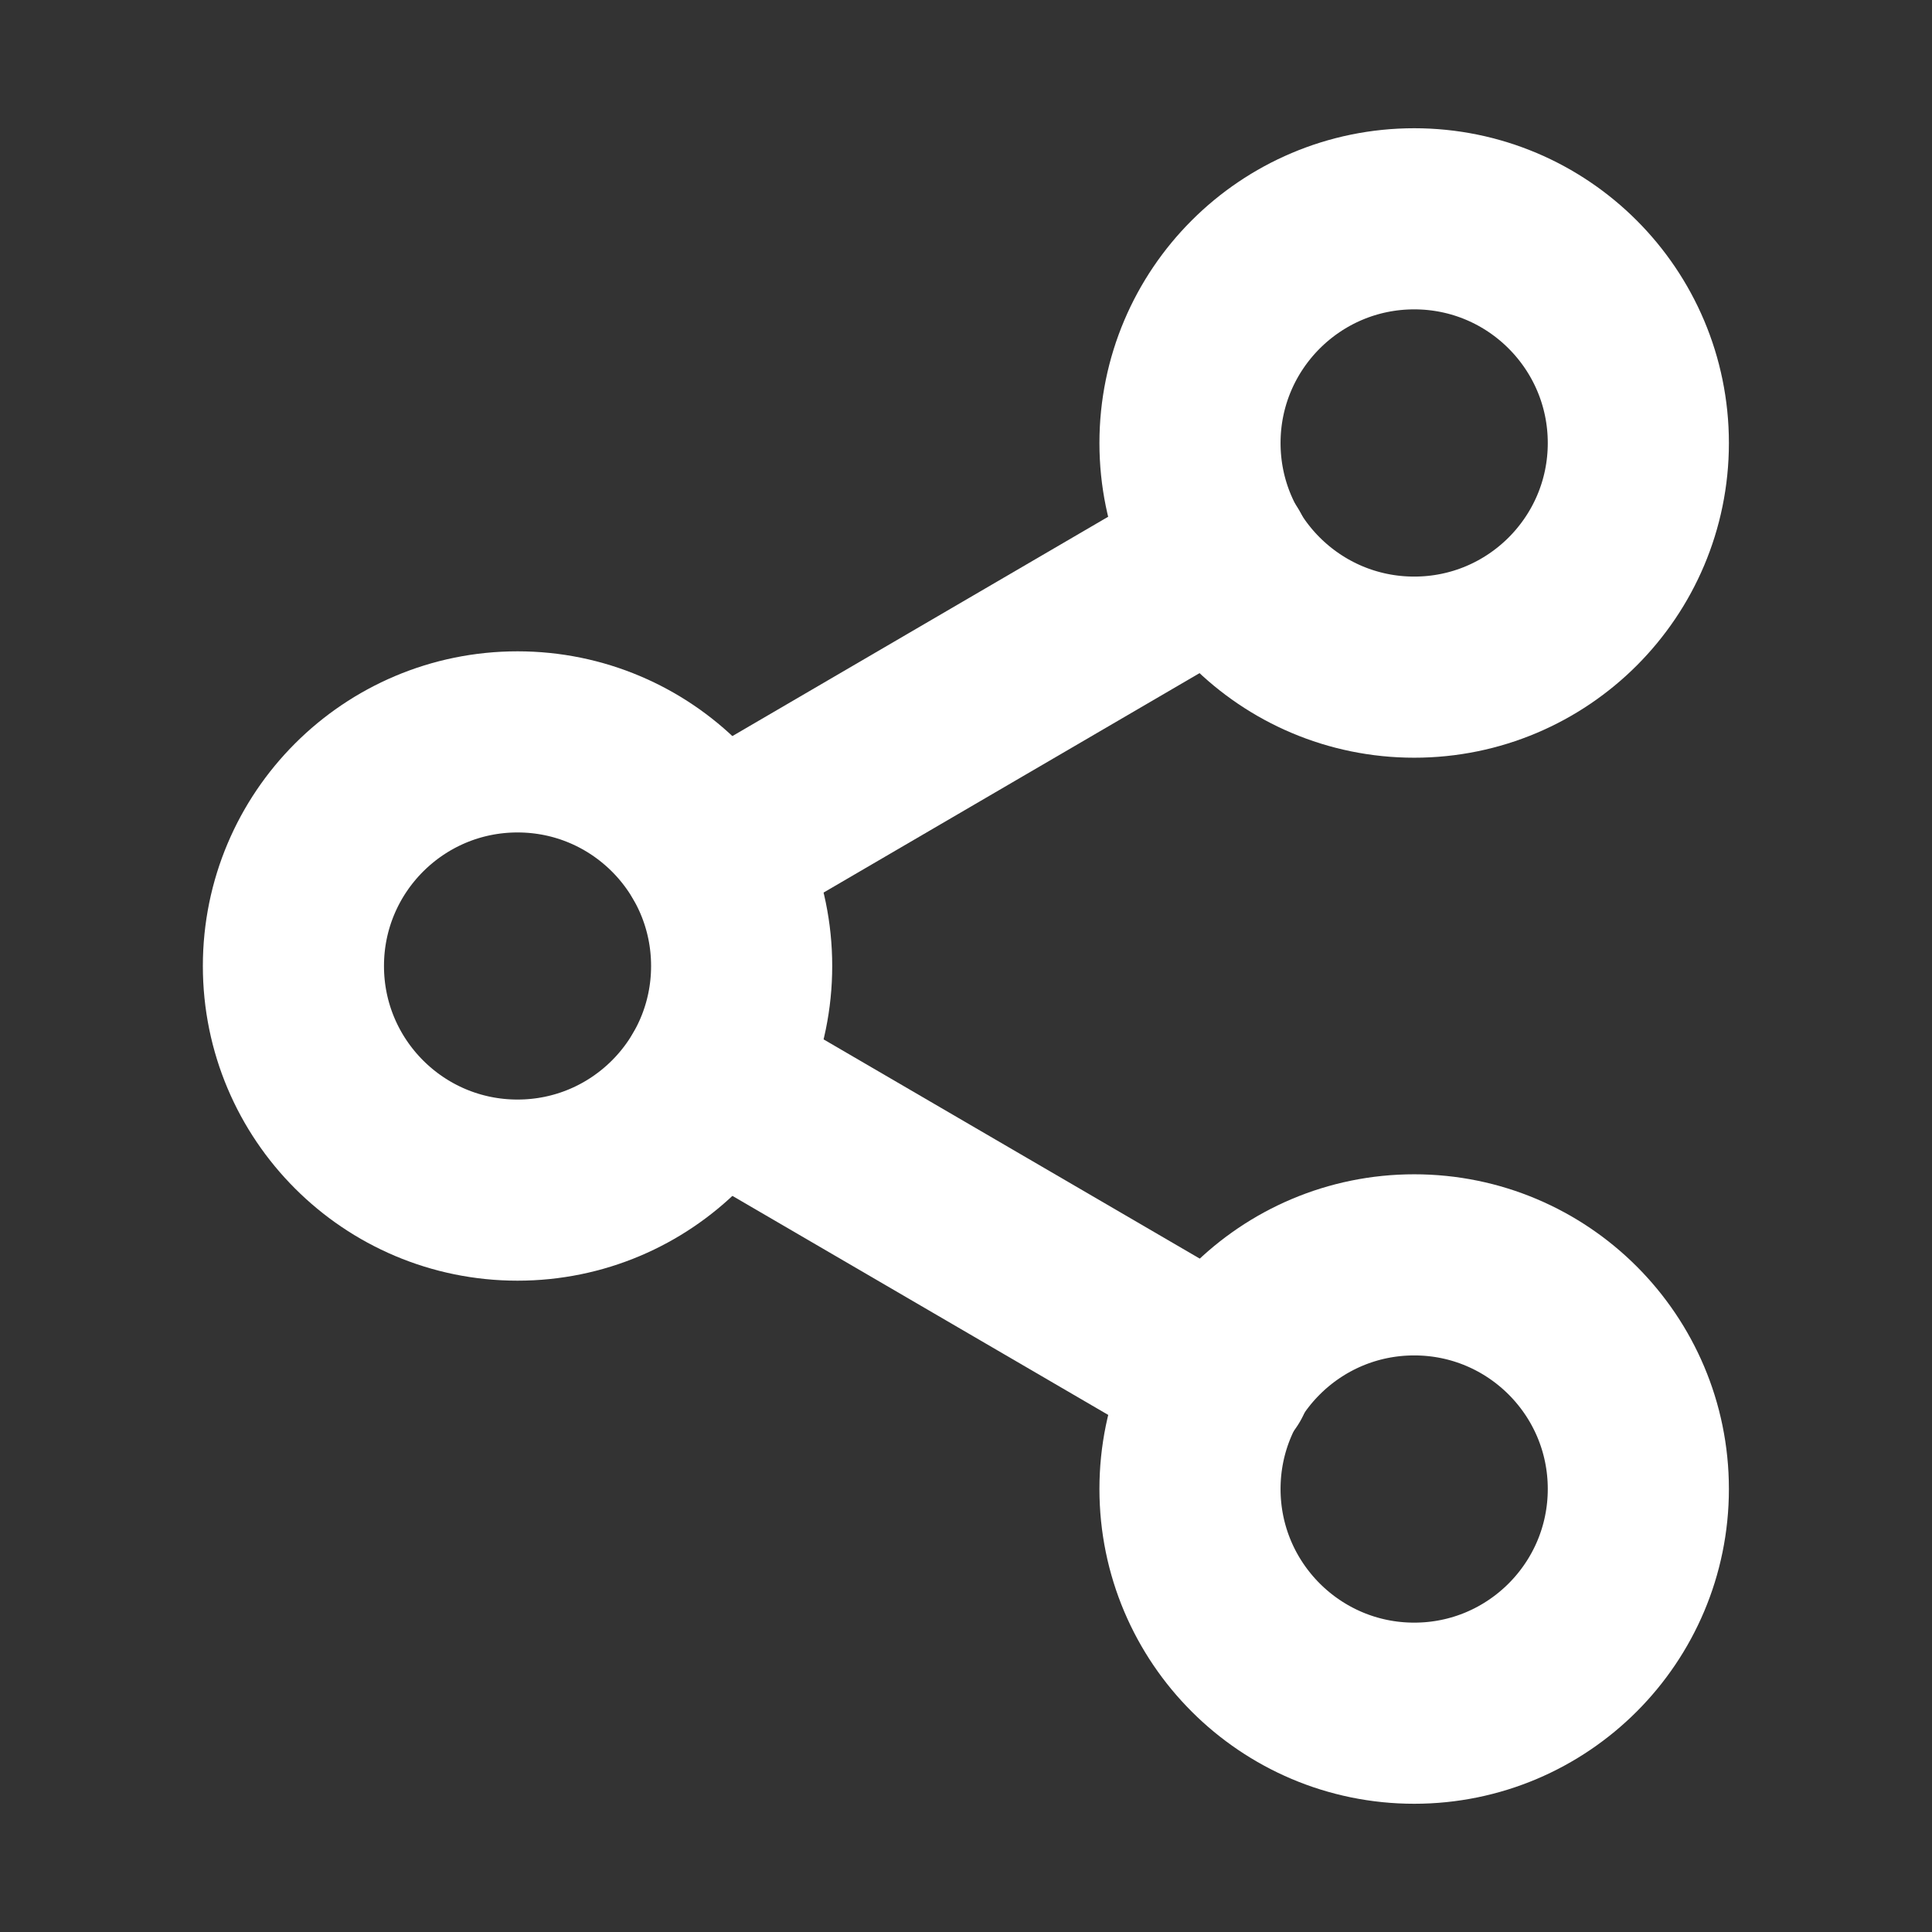
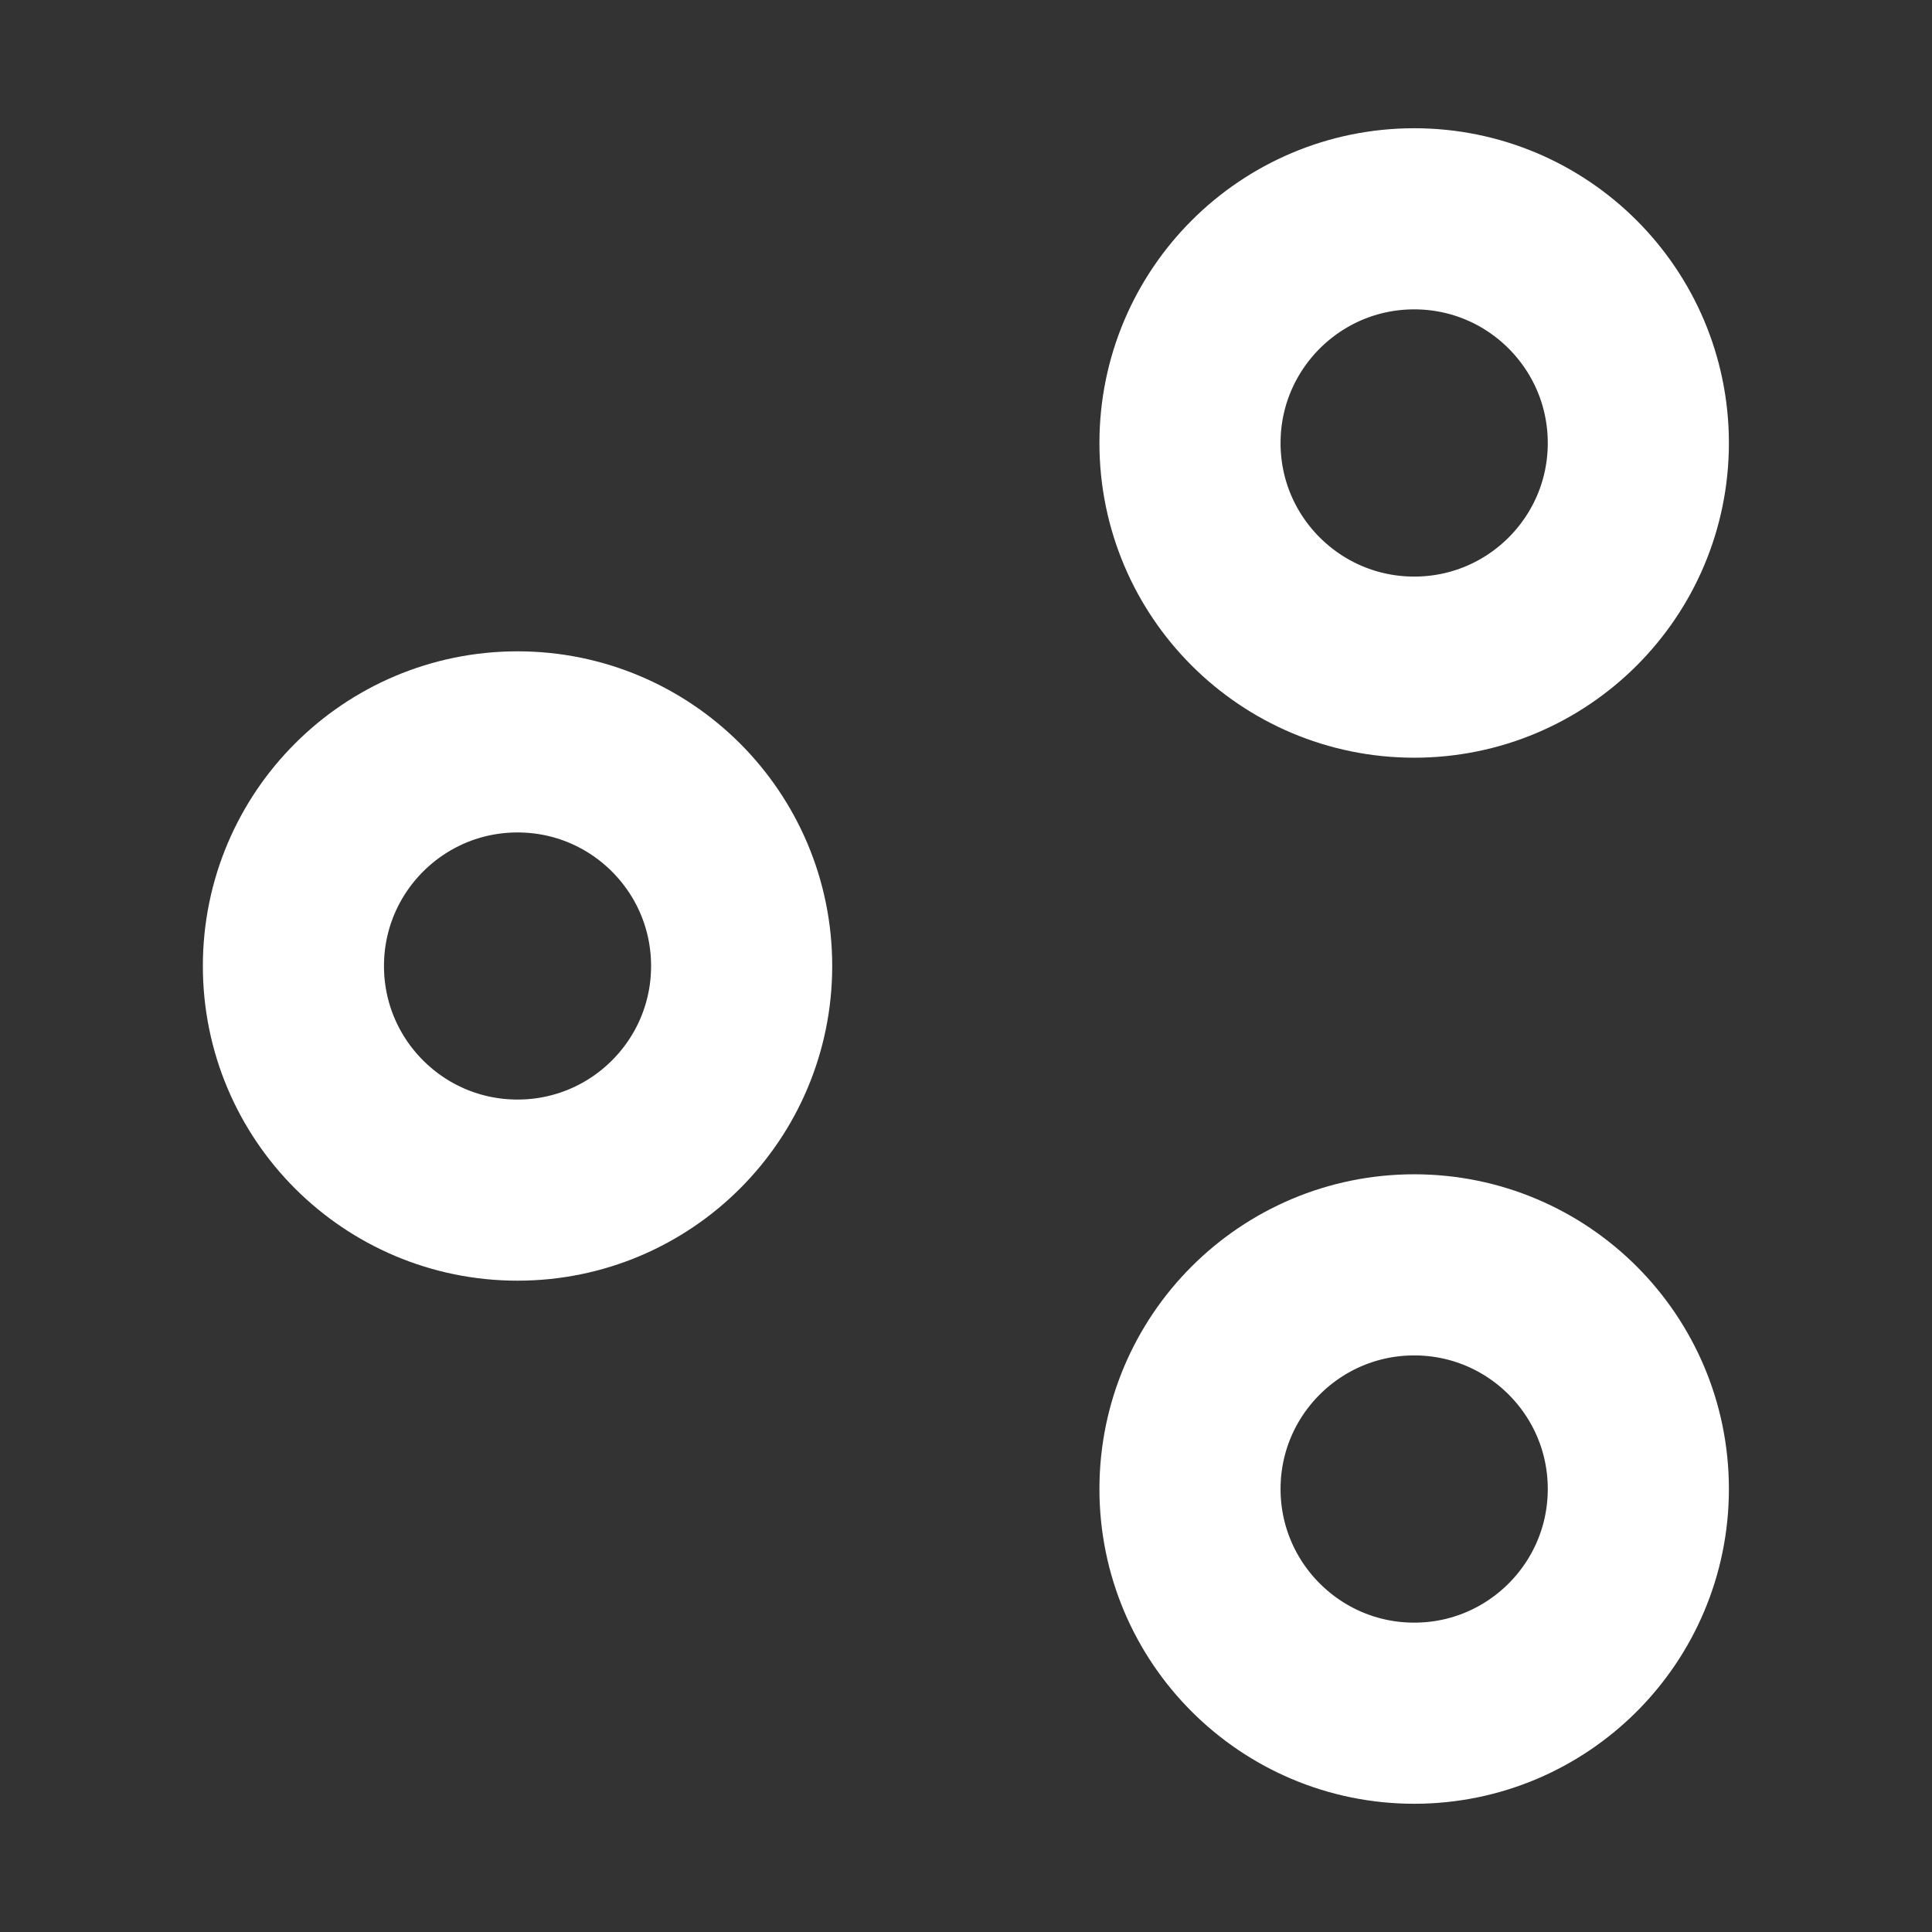
<svg xmlns="http://www.w3.org/2000/svg" width="16" height="16" viewBox="0 0 16 16" fill="none">
  <rect x="0" y="0" width="16" height="16" fill="#333333" stroke="none" />
  <path d="M11.712 5.525C12.737 5.525 13.568 4.694 13.568 3.669C13.568 2.644 12.737 1.812 11.712 1.812C10.687 1.812 9.855 2.644 9.855 3.669C9.855 4.694 10.687 5.525 11.712 5.525Z" stroke="white" stroke-width="1.5" stroke-linecap="round" stroke-linejoin="round" />
  <path d="M4.286 9.856C5.311 9.856 6.142 9.025 6.142 8C6.142 6.975 5.311 6.144 4.286 6.144C3.261 6.144 2.43 6.975 2.43 8C2.43 9.025 3.261 9.856 4.286 9.856Z" stroke="white" stroke-width="1.5" stroke-linecap="round" stroke-linejoin="round" />
  <path d="M11.712 14.188C12.737 14.188 13.568 13.356 13.568 12.331C13.568 11.306 12.737 10.475 11.712 10.475C10.687 10.475 9.855 11.306 9.855 12.331C9.855 13.356 10.687 14.188 11.712 14.188Z" stroke="white" stroke-width="1.5" stroke-linecap="round" stroke-linejoin="round" />
-   <path d="M5.891 8.934L10.117 11.397" stroke="white" stroke-width="1.5" stroke-linecap="round" stroke-linejoin="round" />
-   <path d="M10.111 4.603L5.891 7.066" stroke="white" stroke-width="1.5" stroke-linecap="round" stroke-linejoin="round" />
</svg>